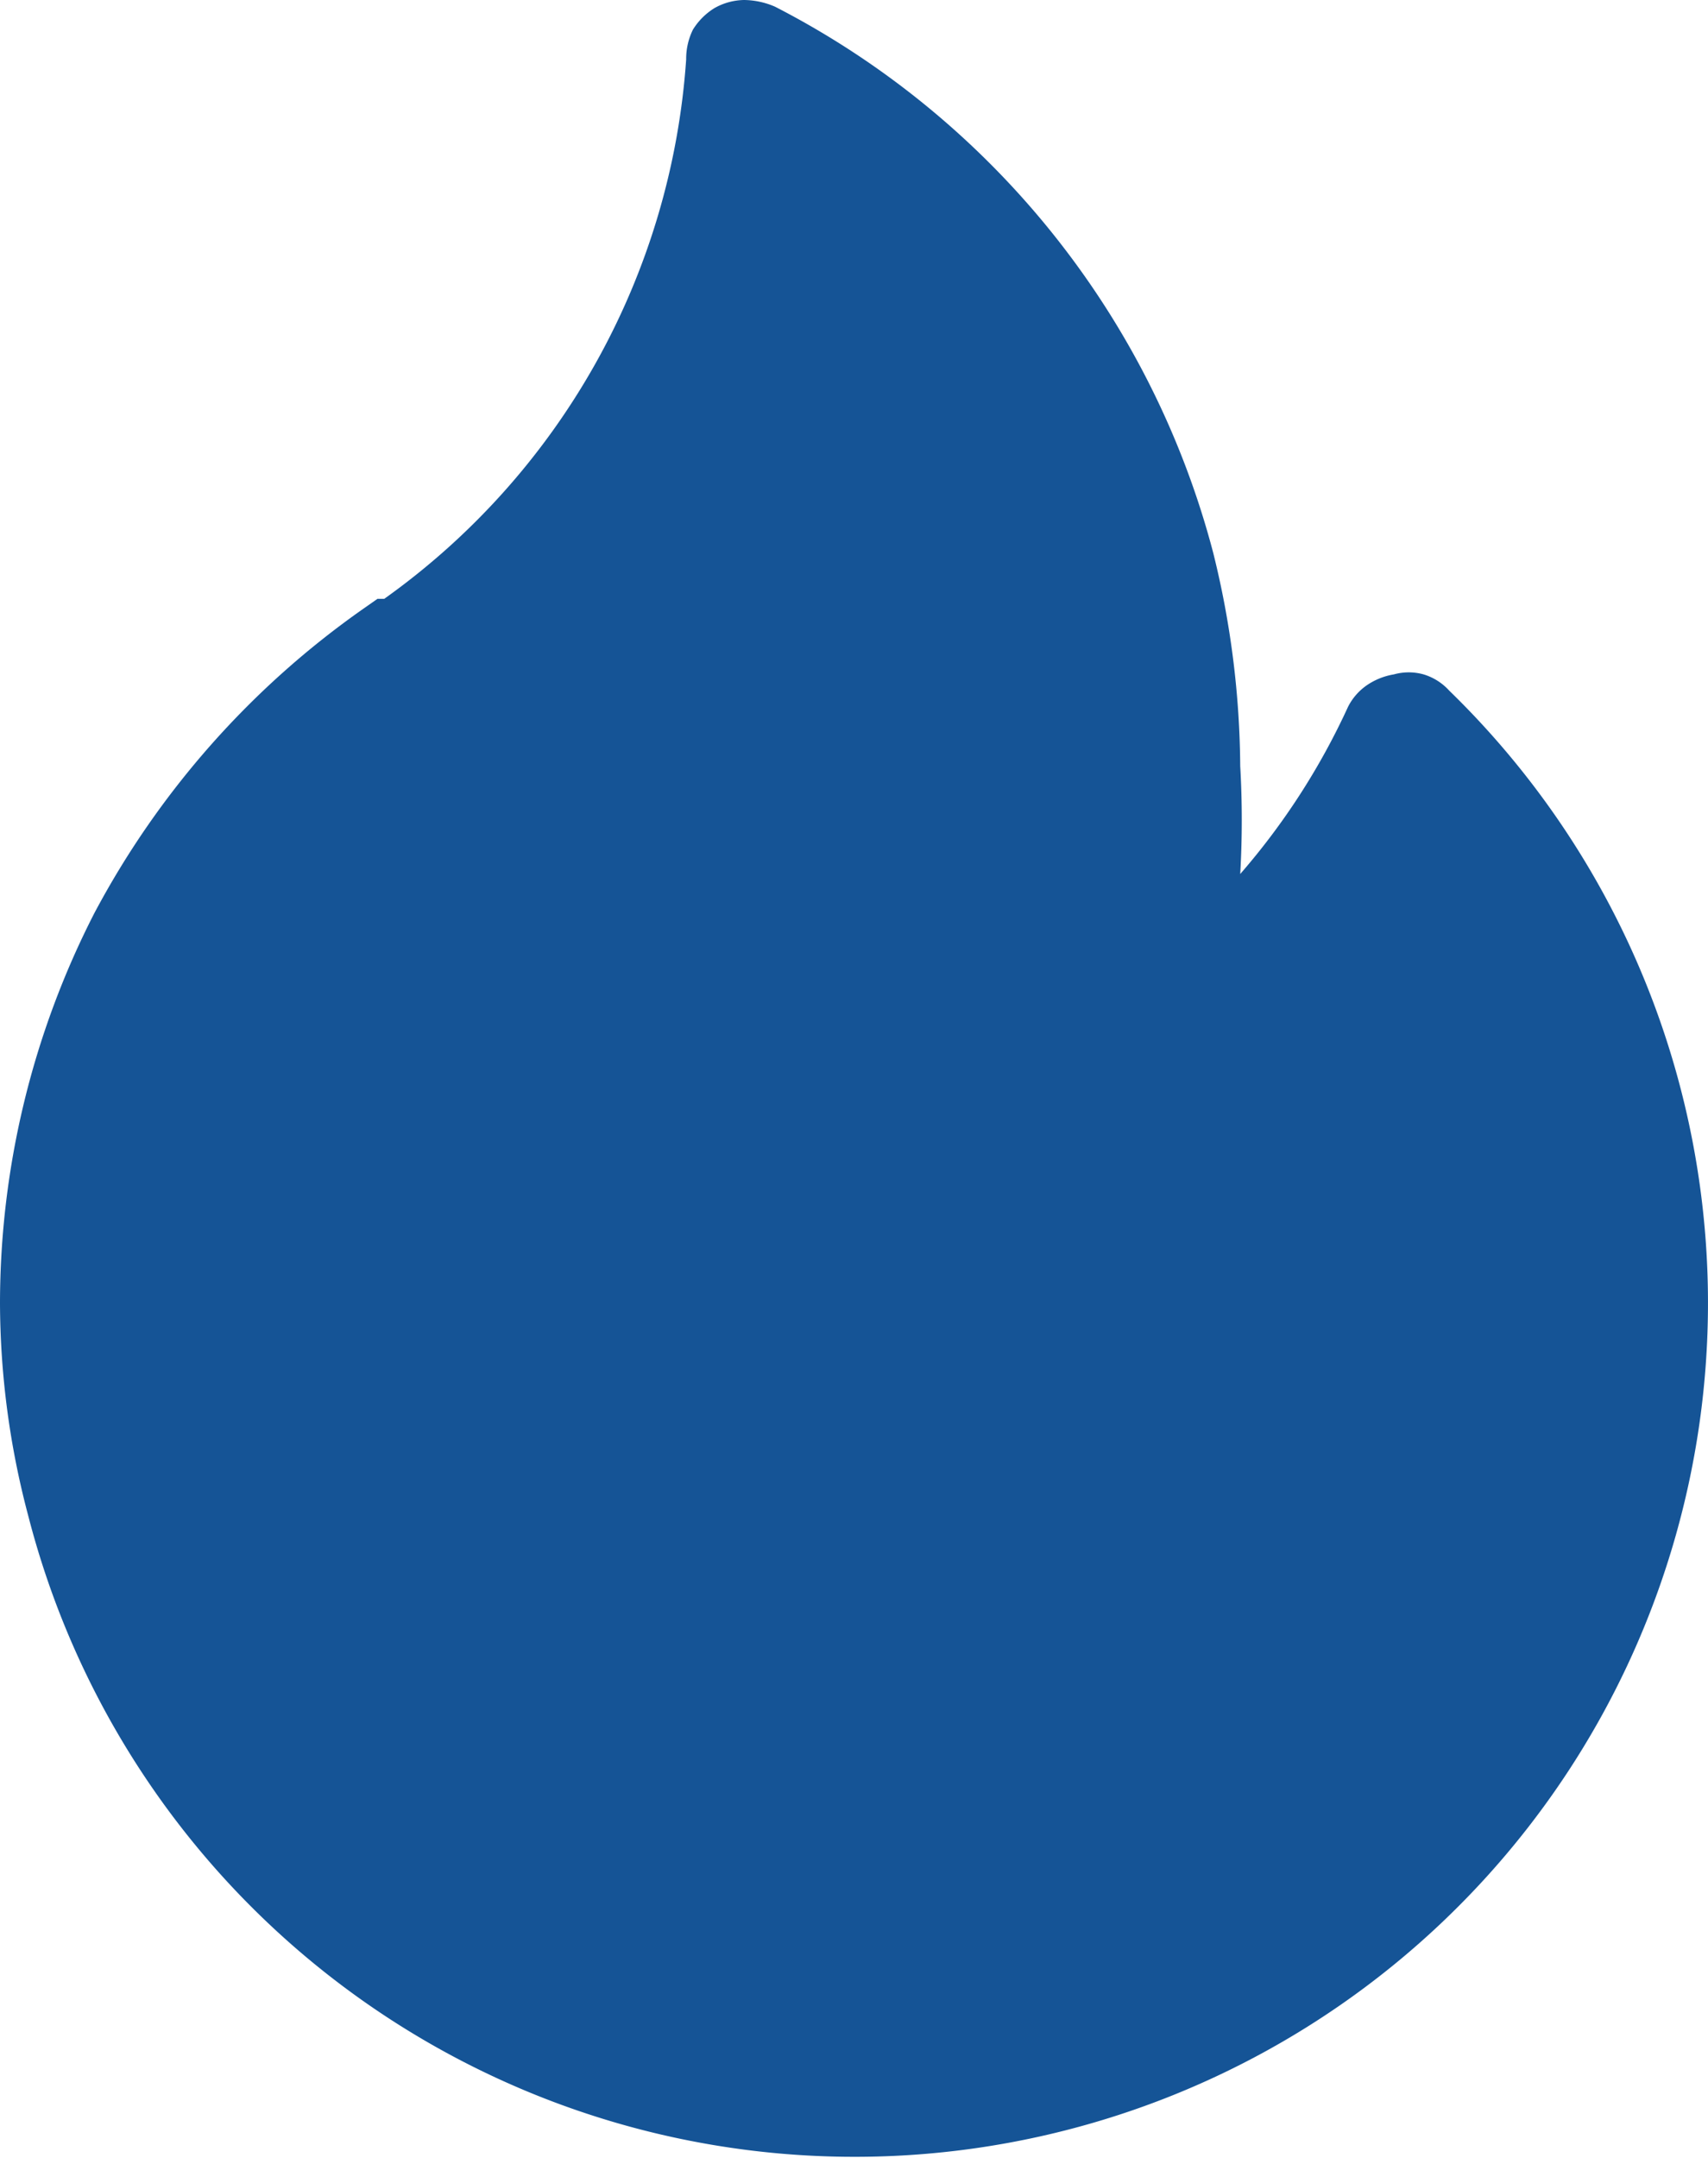
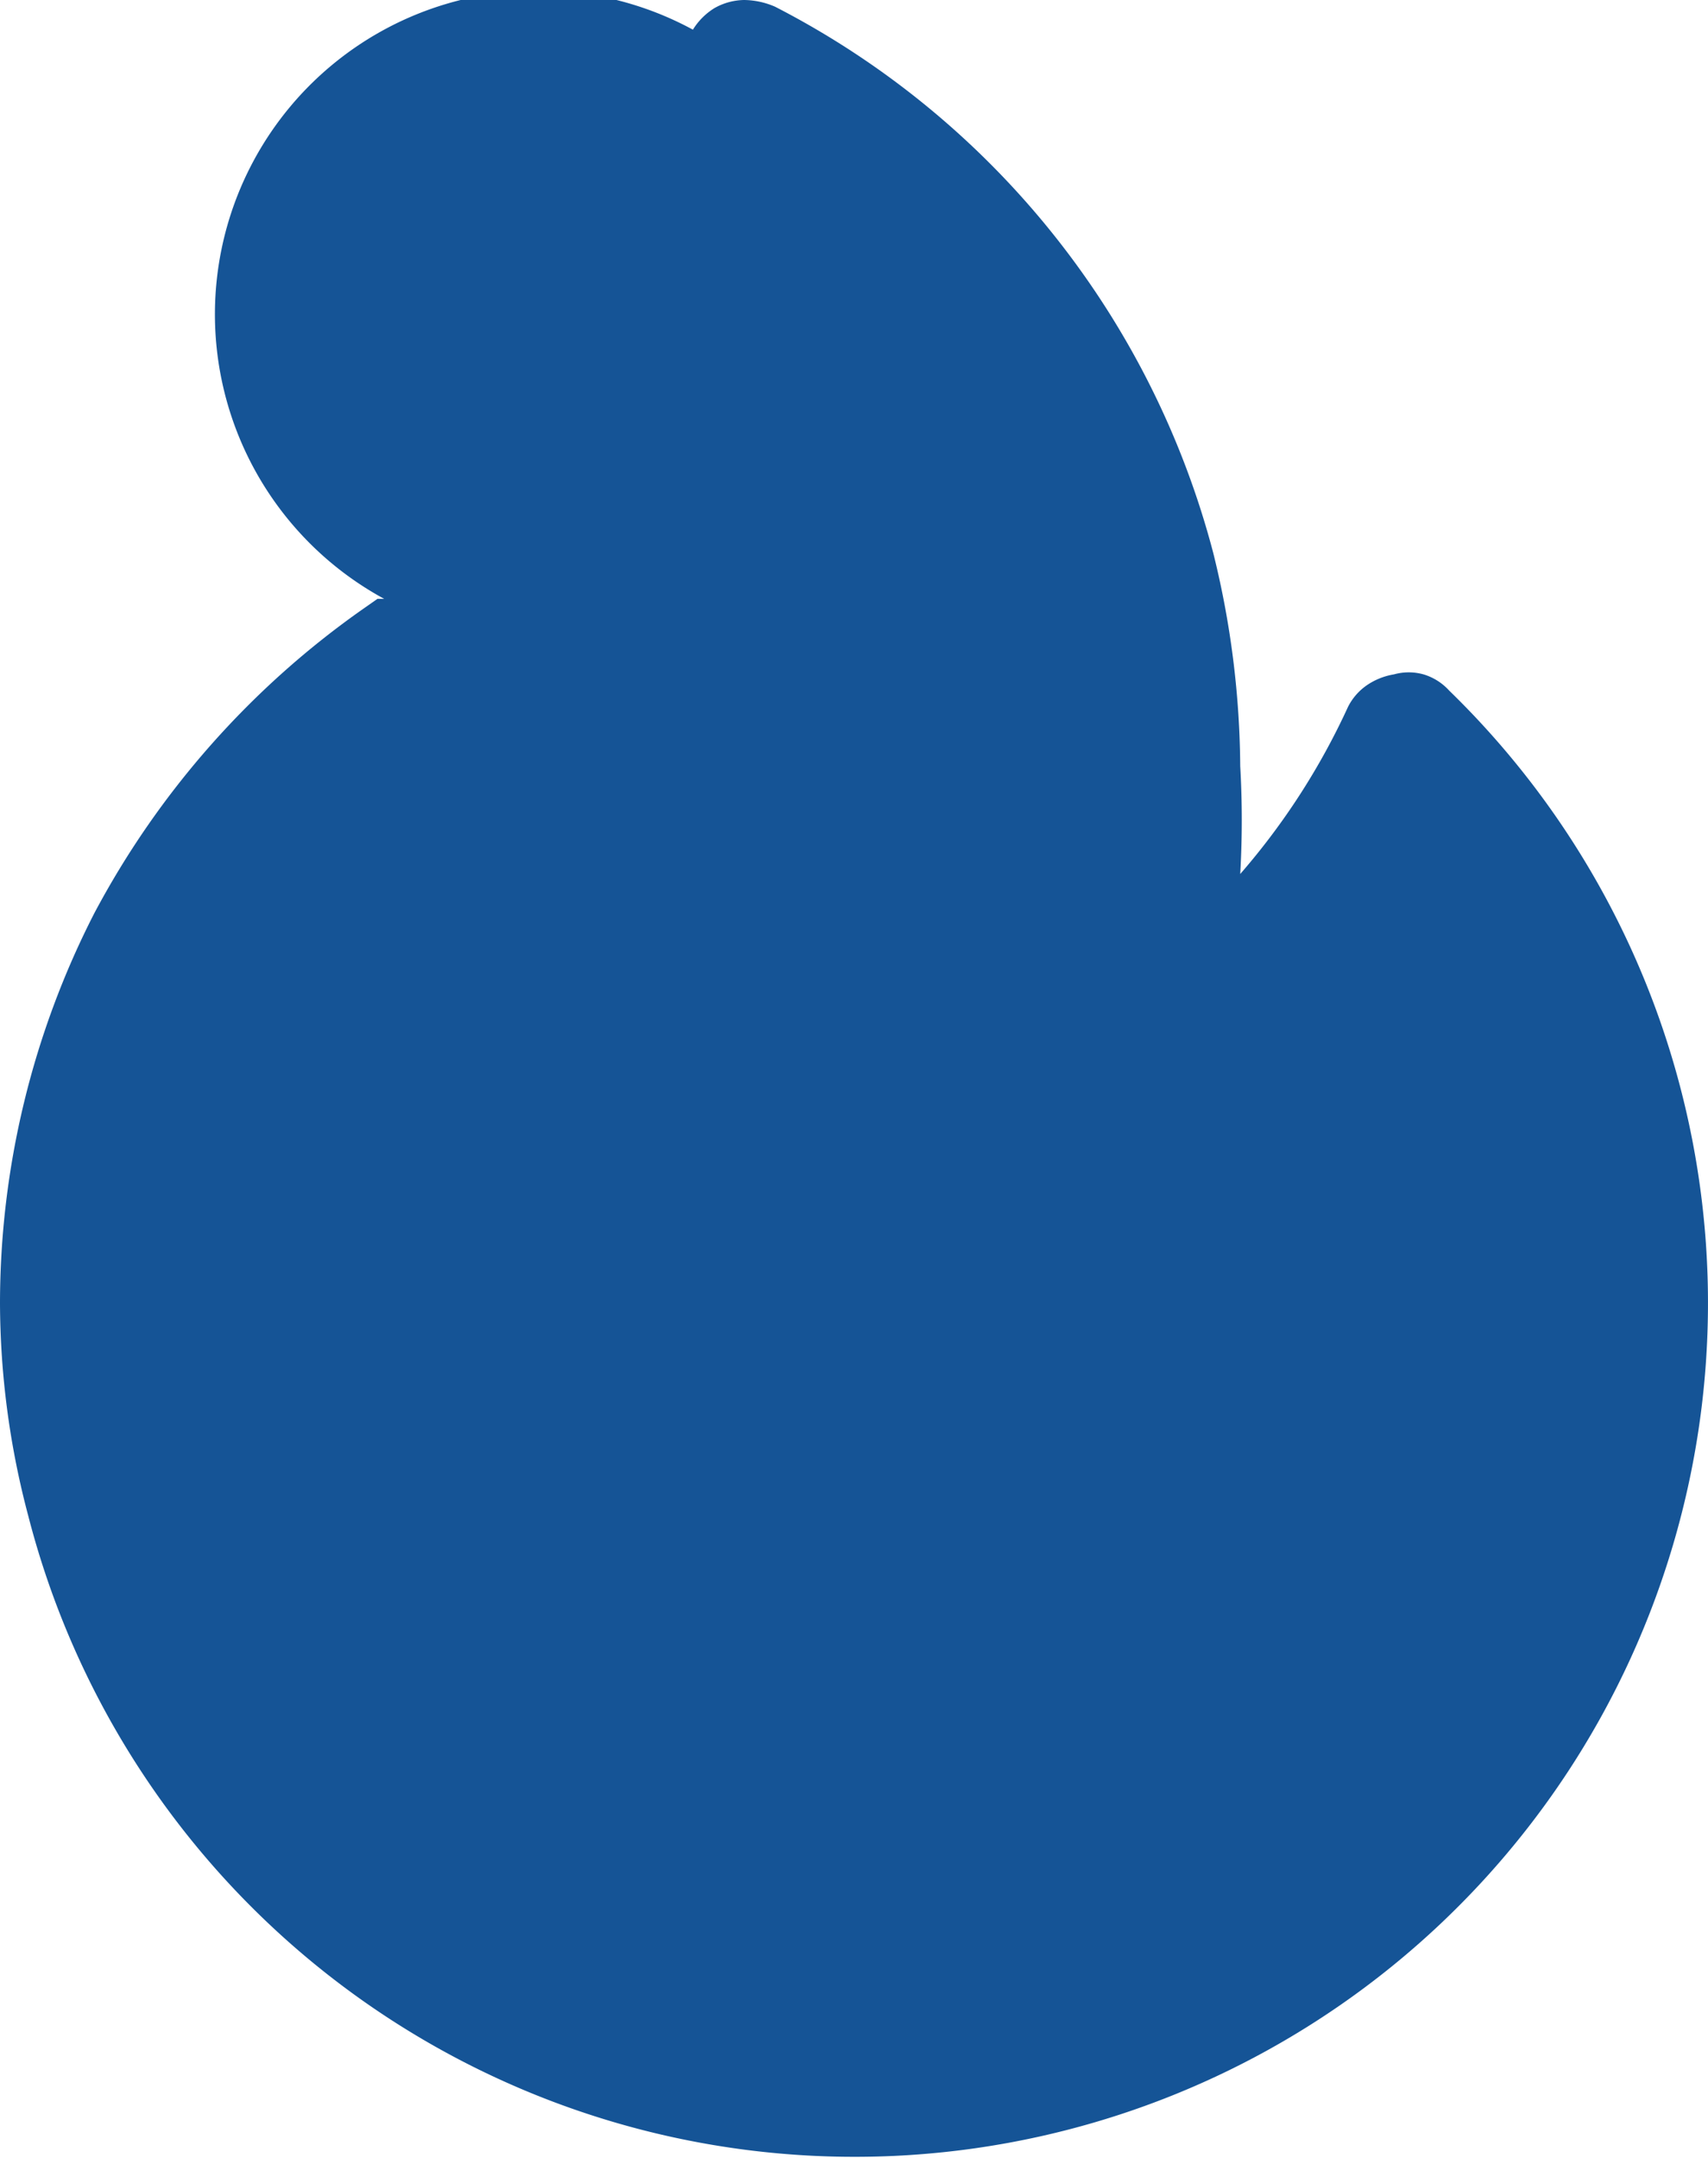
<svg xmlns="http://www.w3.org/2000/svg" id="Capa_1" data-name="Capa 1" viewBox="0 0 12.67 16">
  <defs>
    <style>.cls-1{fill:#155496;}</style>
  </defs>
  <title>mp2-fire</title>
-   <path class="cls-1" d="M12.75,5.12A6.33,6.33,0,1,1,2.21,11.24,6.19,6.19,0,0,1,2,9.66a6.35,6.35,0,0,1,.7-2.89,6.45,6.45,0,0,1,2-2.26h0l.1-.07.05,0a5.36,5.36,0,0,0,2.24-4A.49.49,0,0,1,7.14.22.49.49,0,0,1,7.3.06.46.46,0,0,1,7.52,0a.59.59,0,0,1,.23.05A6.37,6.37,0,0,1,11,4.1a6.71,6.71,0,0,1,.2,1.58,7,7,0,0,1,0,.8A5.17,5.17,0,0,0,12,5.24a.43.43,0,0,1,.14-.16.5.5,0,0,1,.2-.08.41.41,0,0,1,.22,0A.42.42,0,0,1,12.75,5.12Z" transform="translate(-2 0)" />
+   <path class="cls-1" d="M12.75,5.12A6.33,6.33,0,1,1,2.21,11.24,6.19,6.19,0,0,1,2,9.66a6.35,6.35,0,0,1,.7-2.89,6.45,6.45,0,0,1,2-2.26h0l.1-.07.05,0A.49.49,0,0,1,7.14.22.49.49,0,0,1,7.3.06.46.46,0,0,1,7.52,0a.59.59,0,0,1,.23.05A6.37,6.37,0,0,1,11,4.1a6.71,6.71,0,0,1,.2,1.58,7,7,0,0,1,0,.8A5.17,5.17,0,0,0,12,5.24a.43.43,0,0,1,.14-.16.5.5,0,0,1,.2-.08.41.41,0,0,1,.22,0A.42.42,0,0,1,12.75,5.12Z" transform="translate(-2 0)" />
</svg>